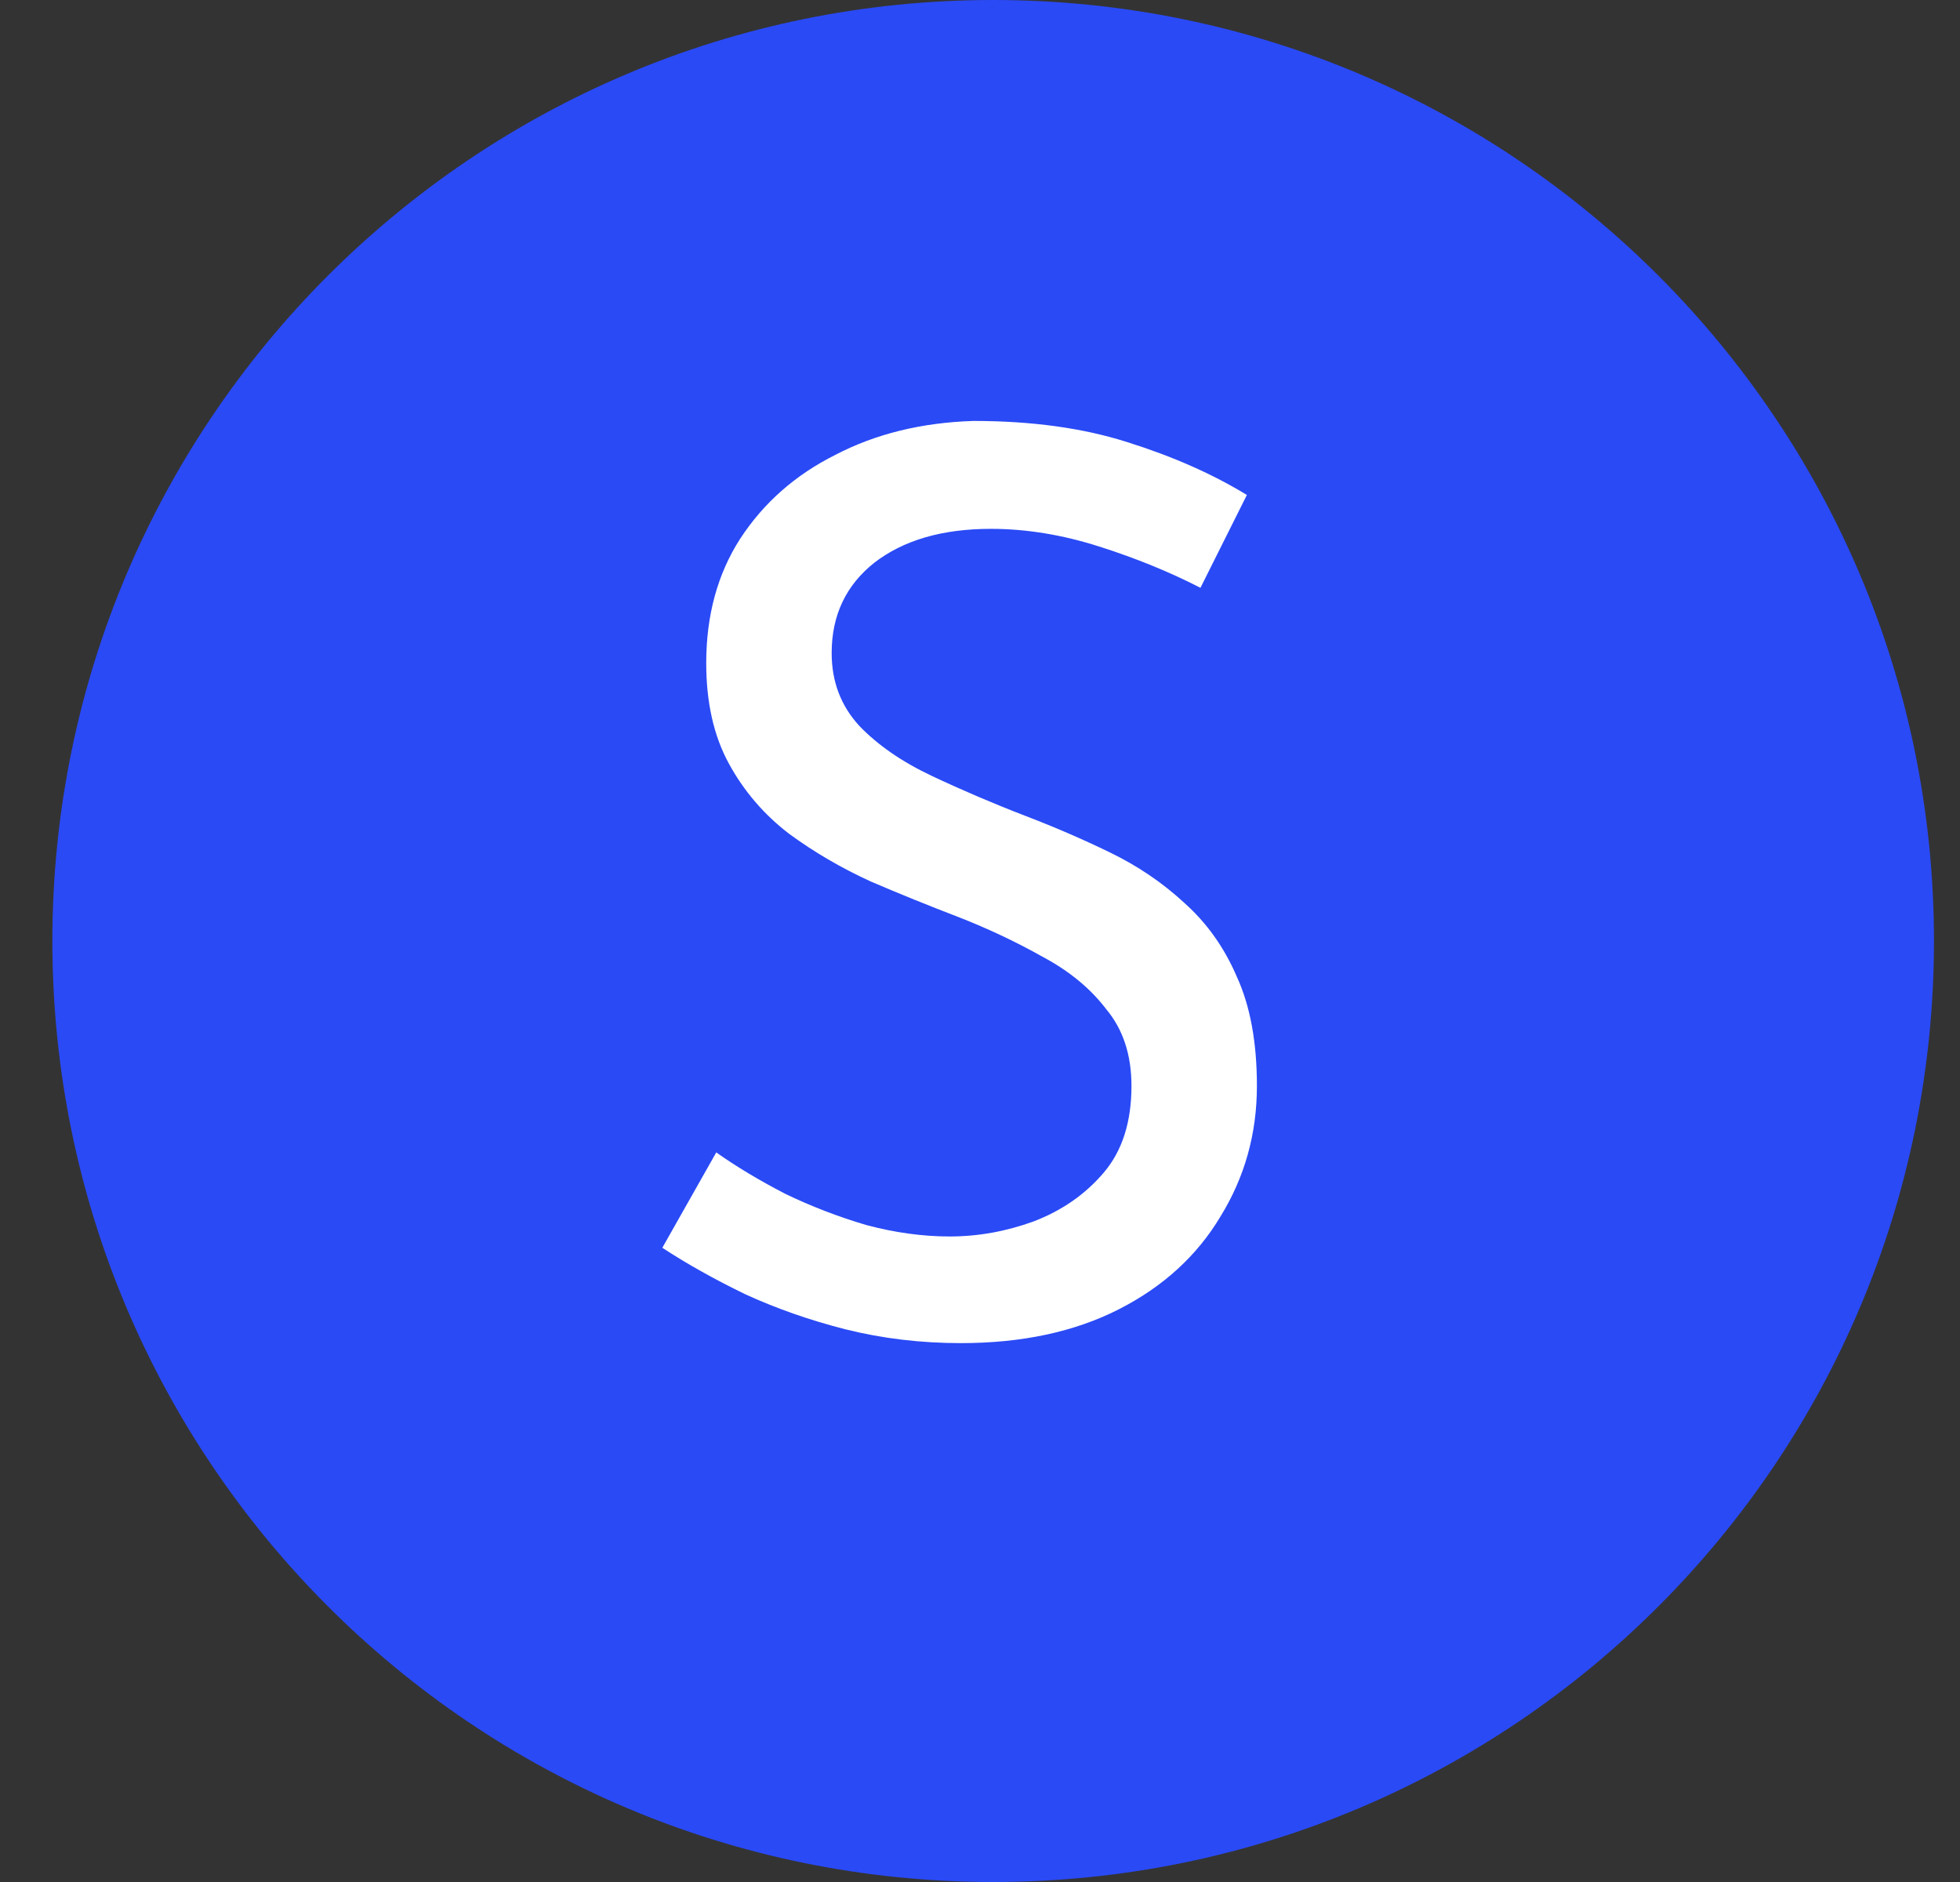
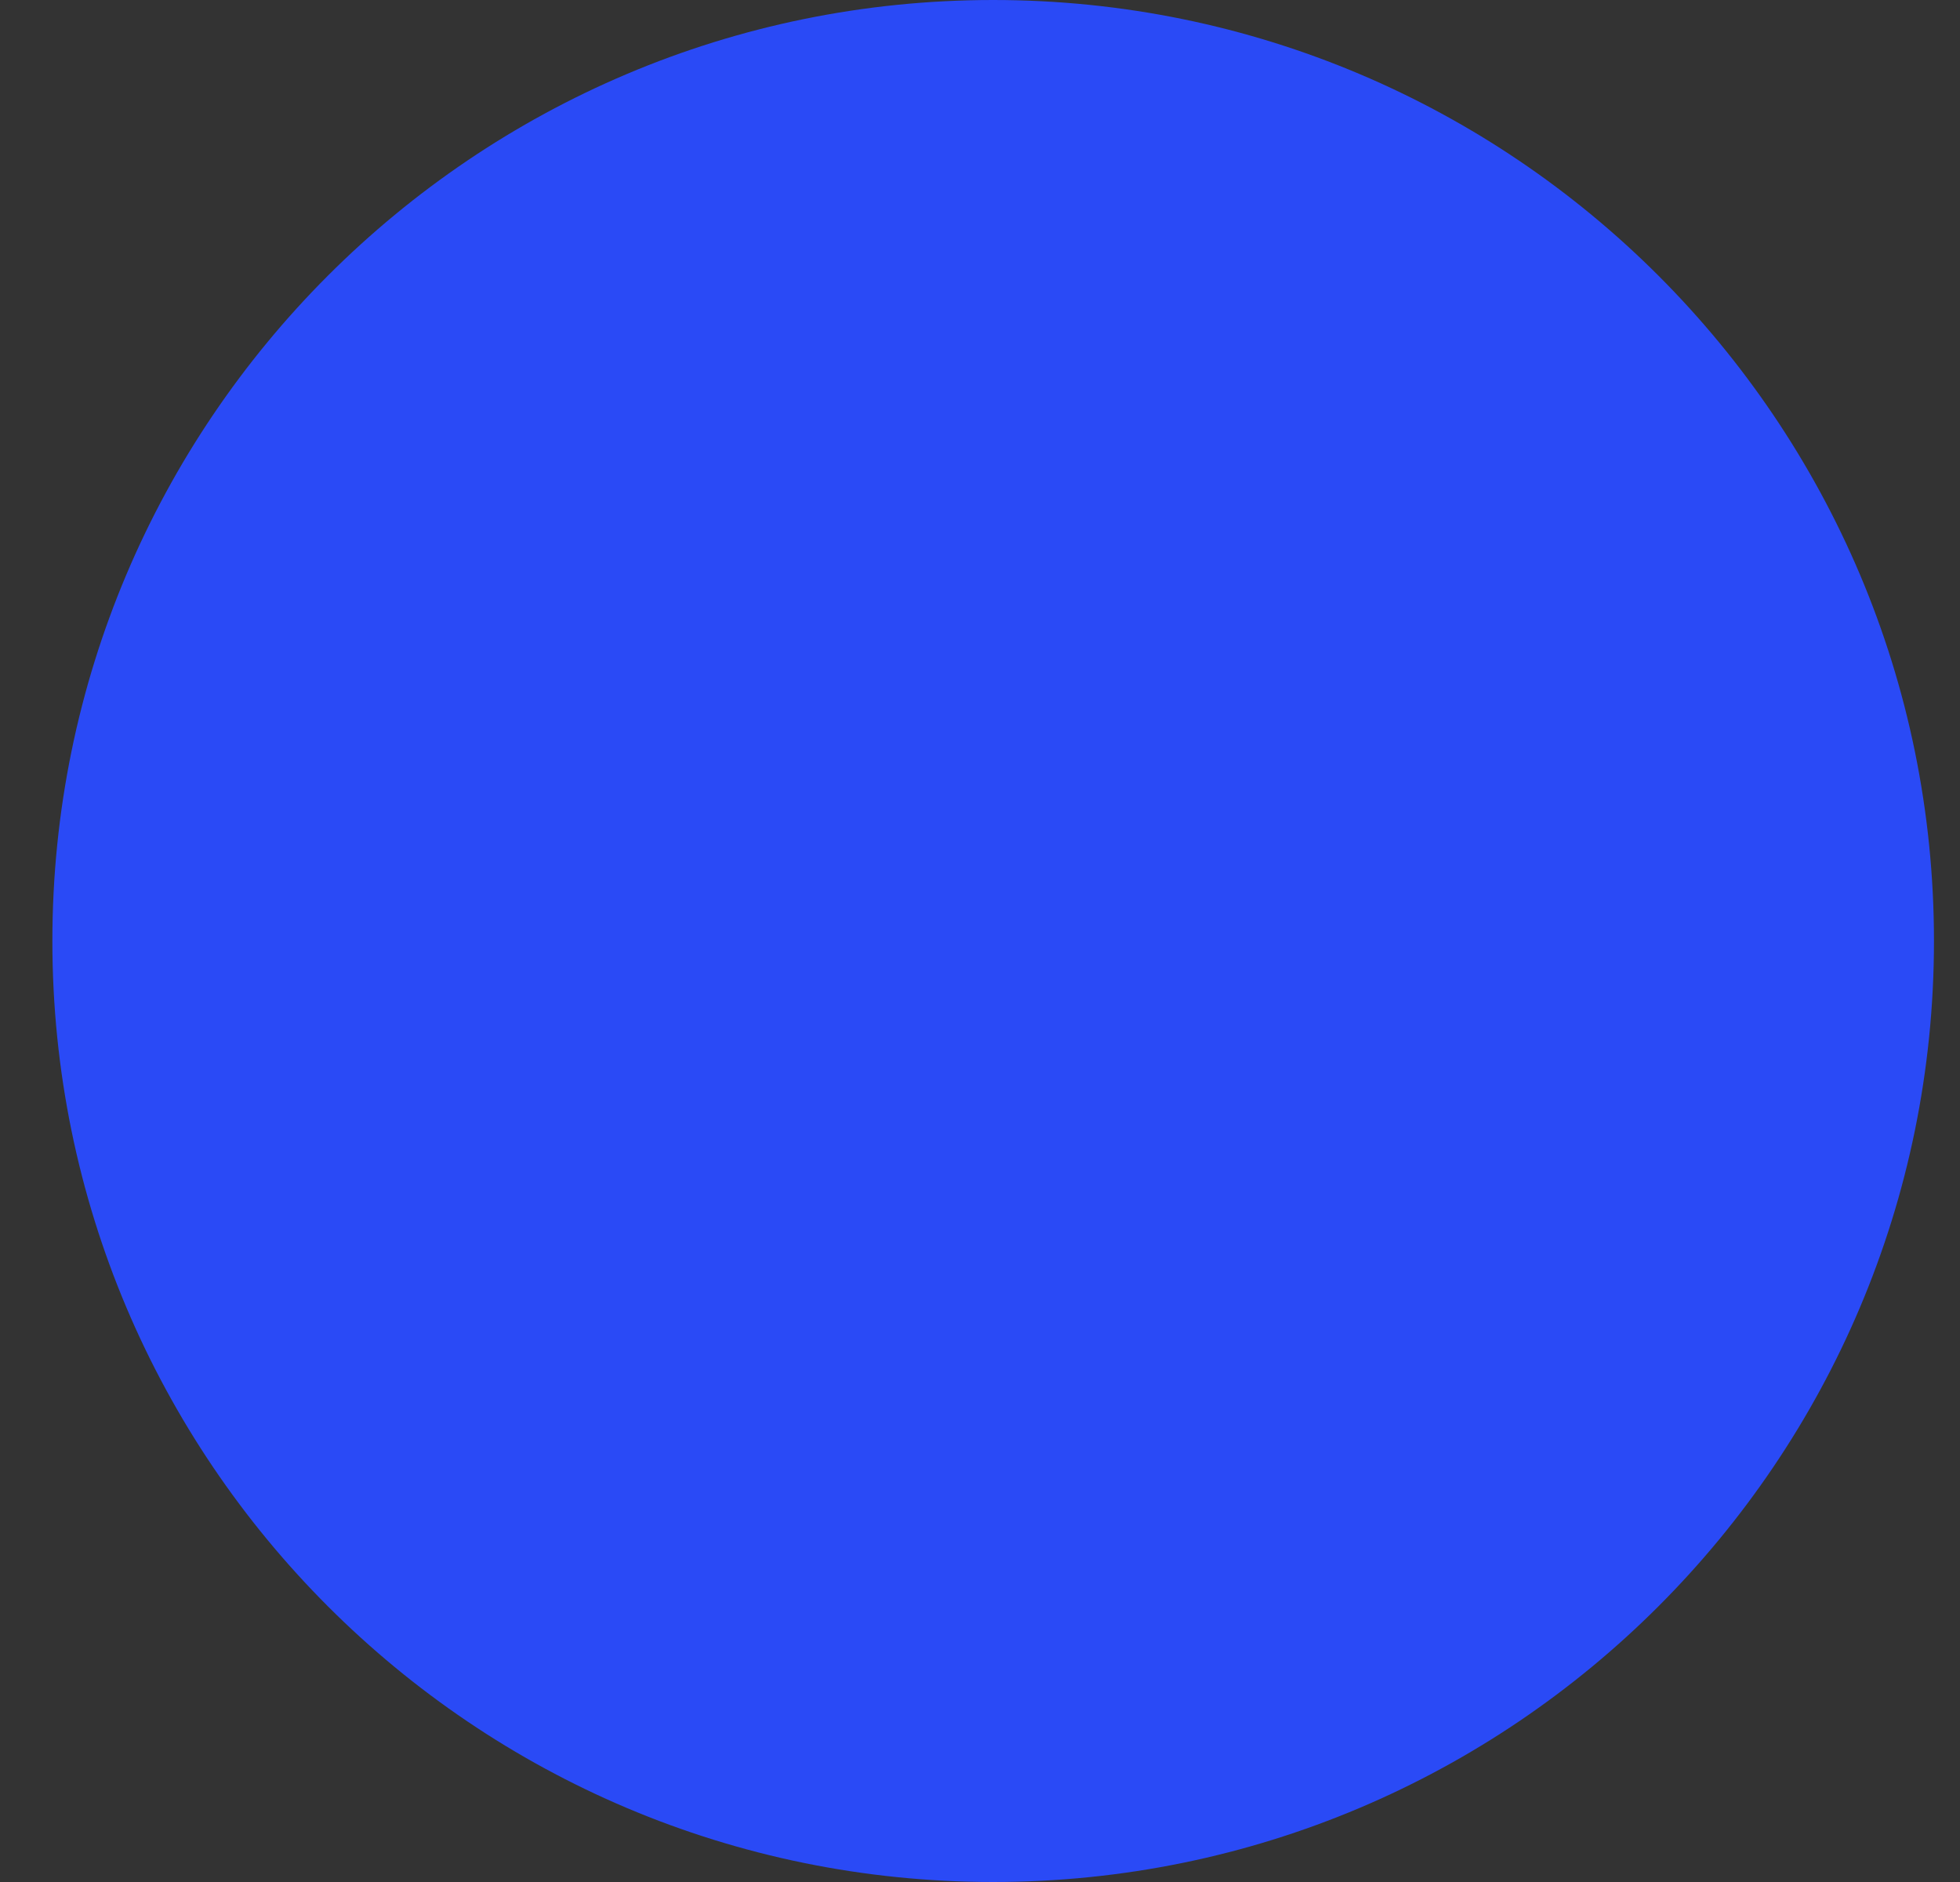
<svg xmlns="http://www.w3.org/2000/svg" width="25" height="24" viewBox="0 0 25 24" fill="none">
  <rect x="0" y="0" width="25" height="24" fill="#333333" stroke="none" />
  <path d="M0.668 12C0.668 5.373 6.041 0 12.668 0C19.295 0 24.668 5.373 24.668 12C24.668 18.627 19.295 24 12.668 24C6.041 24 0.668 18.627 0.668 12Z" fill="#2A4AF6" />
-   <path d="M15.312 7.496C14.917 7.293 14.485 7.117 14.016 6.968C13.547 6.819 13.088 6.744 12.64 6.744C12.021 6.744 11.525 6.888 11.152 7.176C10.789 7.464 10.608 7.848 10.608 8.328C10.608 8.691 10.725 9 10.96 9.256C11.195 9.501 11.504 9.715 11.888 9.896C12.272 10.077 12.672 10.248 13.088 10.408C13.451 10.547 13.808 10.701 14.16 10.872C14.512 11.043 14.827 11.256 15.104 11.512C15.392 11.768 15.616 12.083 15.776 12.456C15.947 12.829 16.032 13.293 16.032 13.848C16.032 14.456 15.877 15.011 15.568 15.512C15.269 16.013 14.837 16.408 14.272 16.696C13.707 16.984 13.035 17.128 12.256 17.128C11.744 17.128 11.253 17.069 10.784 16.952C10.325 16.835 9.899 16.685 9.504 16.504C9.109 16.312 8.757 16.115 8.448 15.912L9.136 14.696C9.392 14.877 9.685 15.053 10.016 15.224C10.347 15.384 10.693 15.517 11.056 15.624C11.419 15.72 11.771 15.768 12.112 15.768C12.475 15.768 12.832 15.704 13.184 15.576C13.547 15.437 13.845 15.229 14.08 14.952C14.315 14.675 14.432 14.307 14.432 13.848C14.432 13.453 14.325 13.128 14.112 12.872C13.909 12.605 13.637 12.381 13.296 12.2C12.955 12.008 12.592 11.837 12.208 11.688C11.845 11.549 11.477 11.4 11.104 11.24C10.731 11.069 10.384 10.867 10.064 10.632C9.744 10.387 9.488 10.088 9.296 9.736C9.104 9.384 9.008 8.957 9.008 8.456C9.008 7.848 9.152 7.32 9.44 6.872C9.739 6.413 10.144 6.056 10.656 5.8C11.168 5.533 11.755 5.389 12.416 5.368C13.163 5.368 13.819 5.459 14.384 5.64C14.96 5.821 15.467 6.045 15.904 6.312L15.312 7.496Z" fill="white" />
</svg>